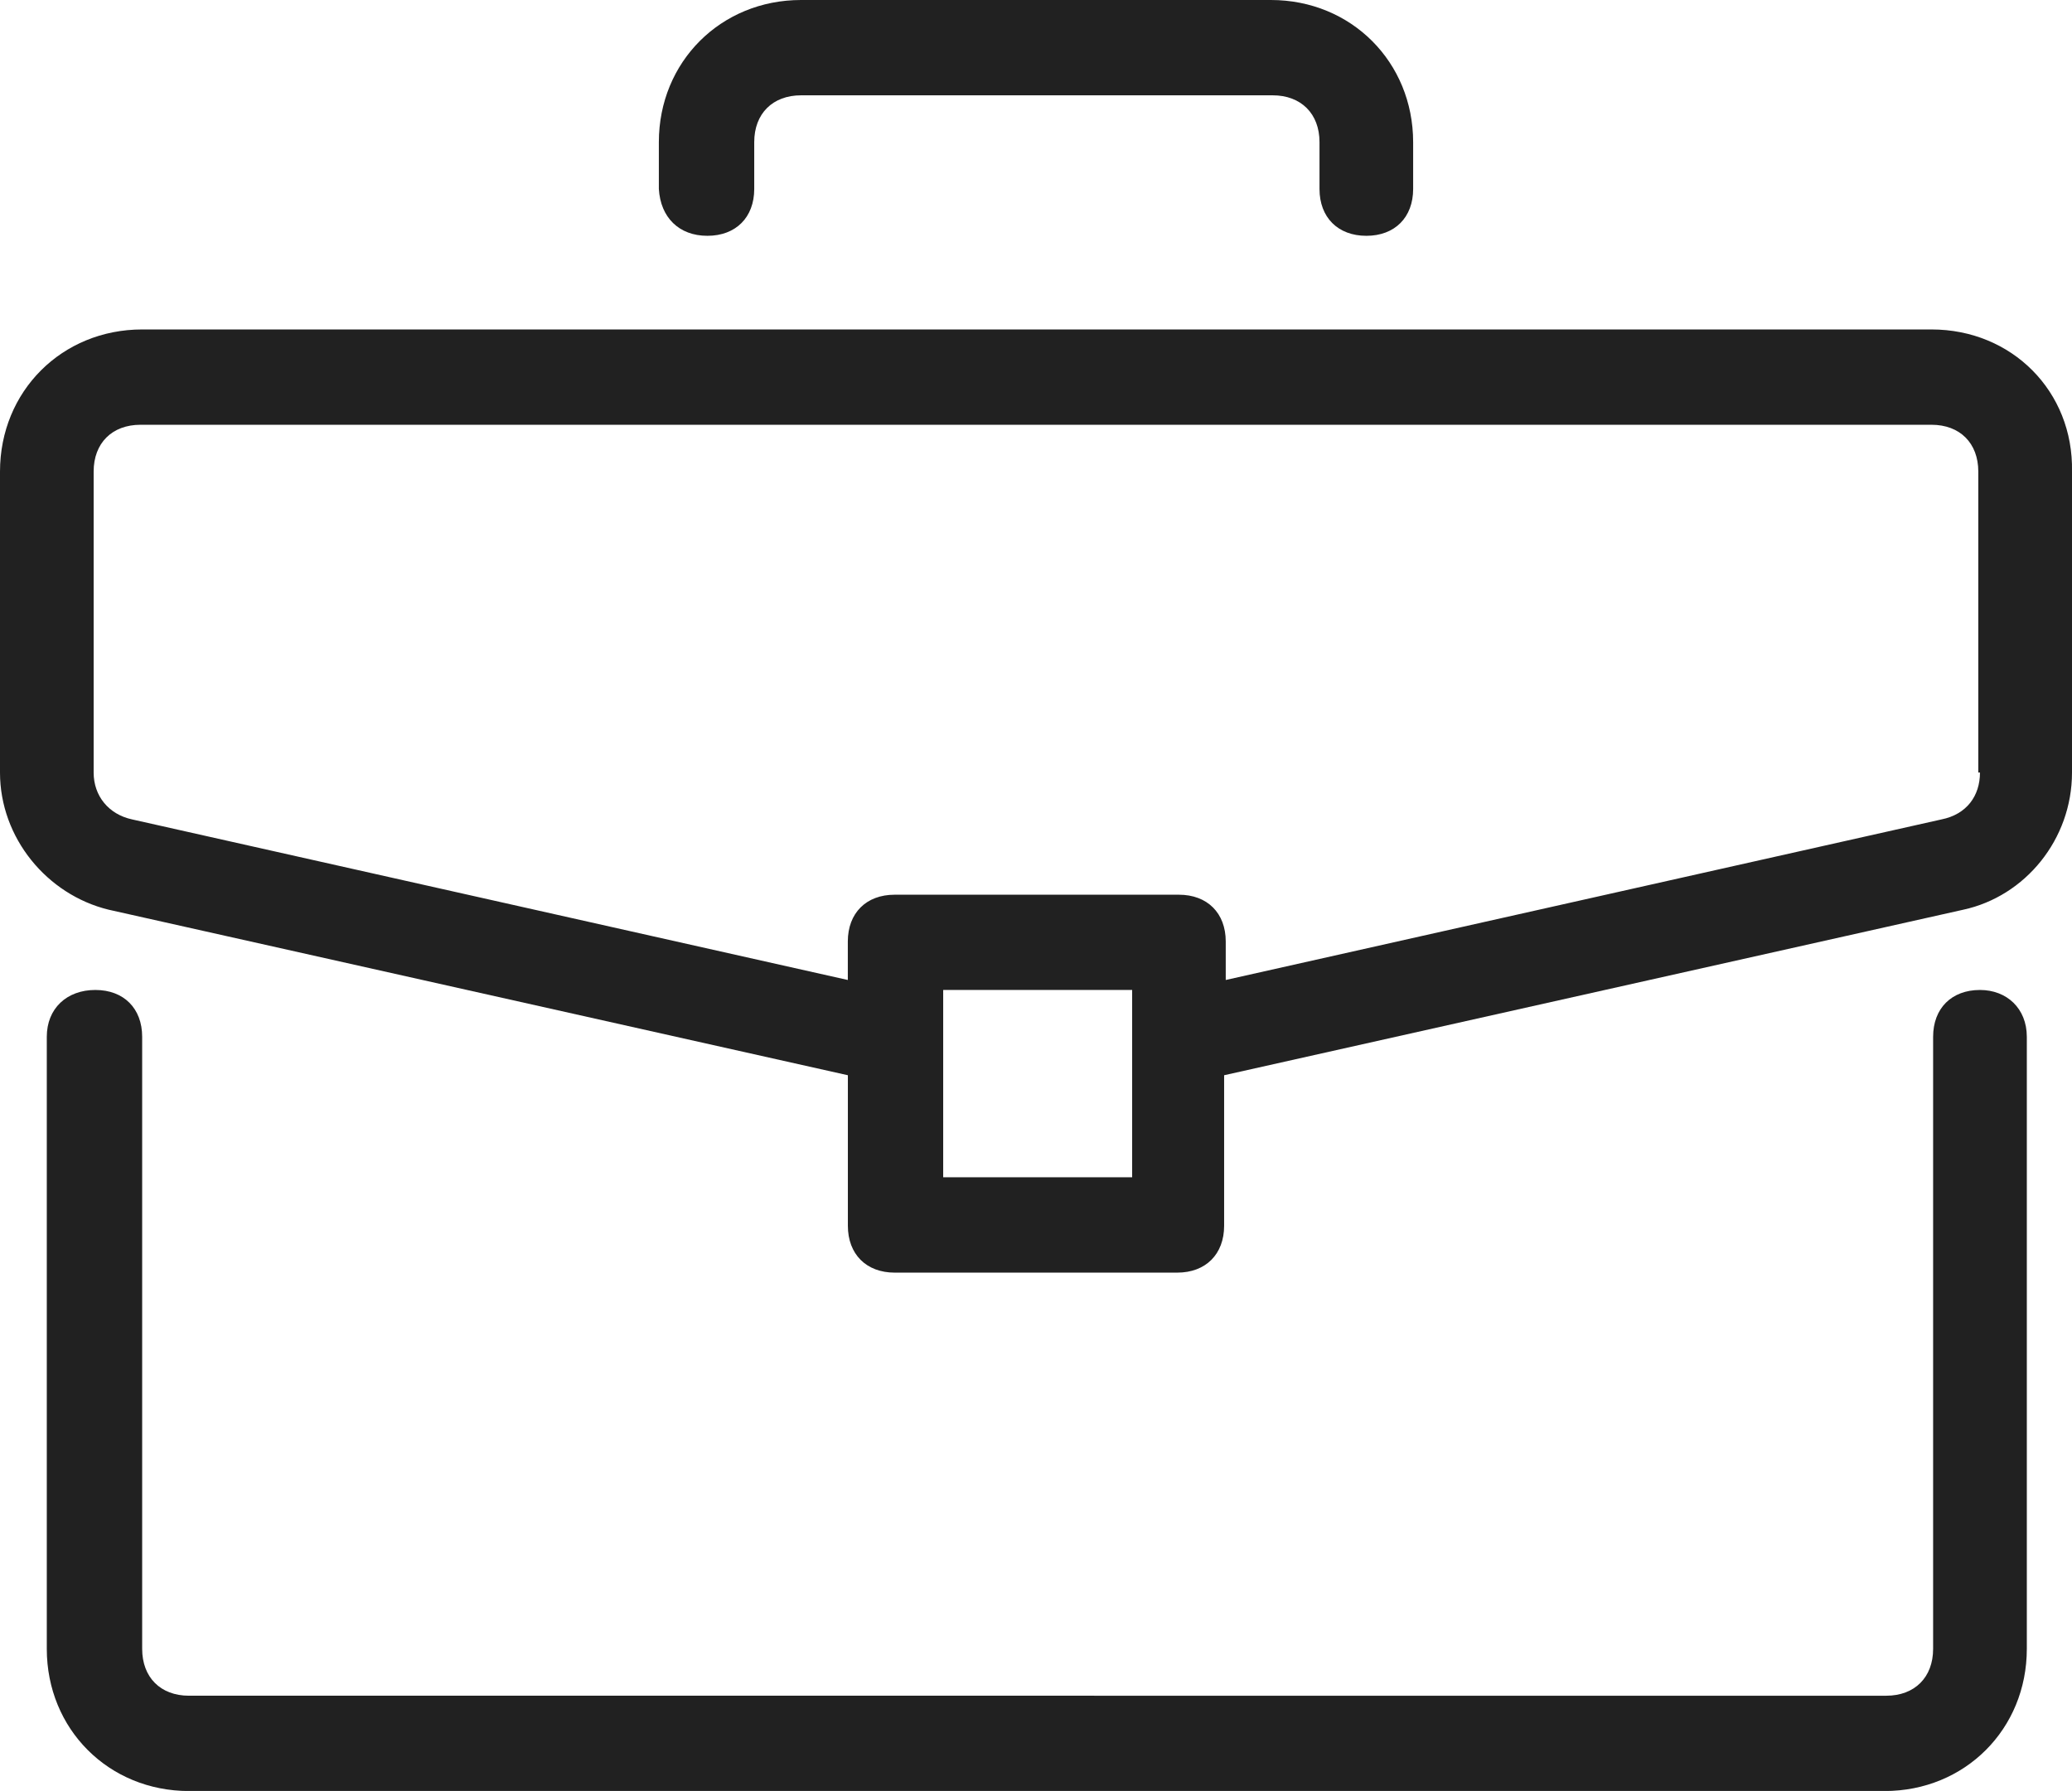
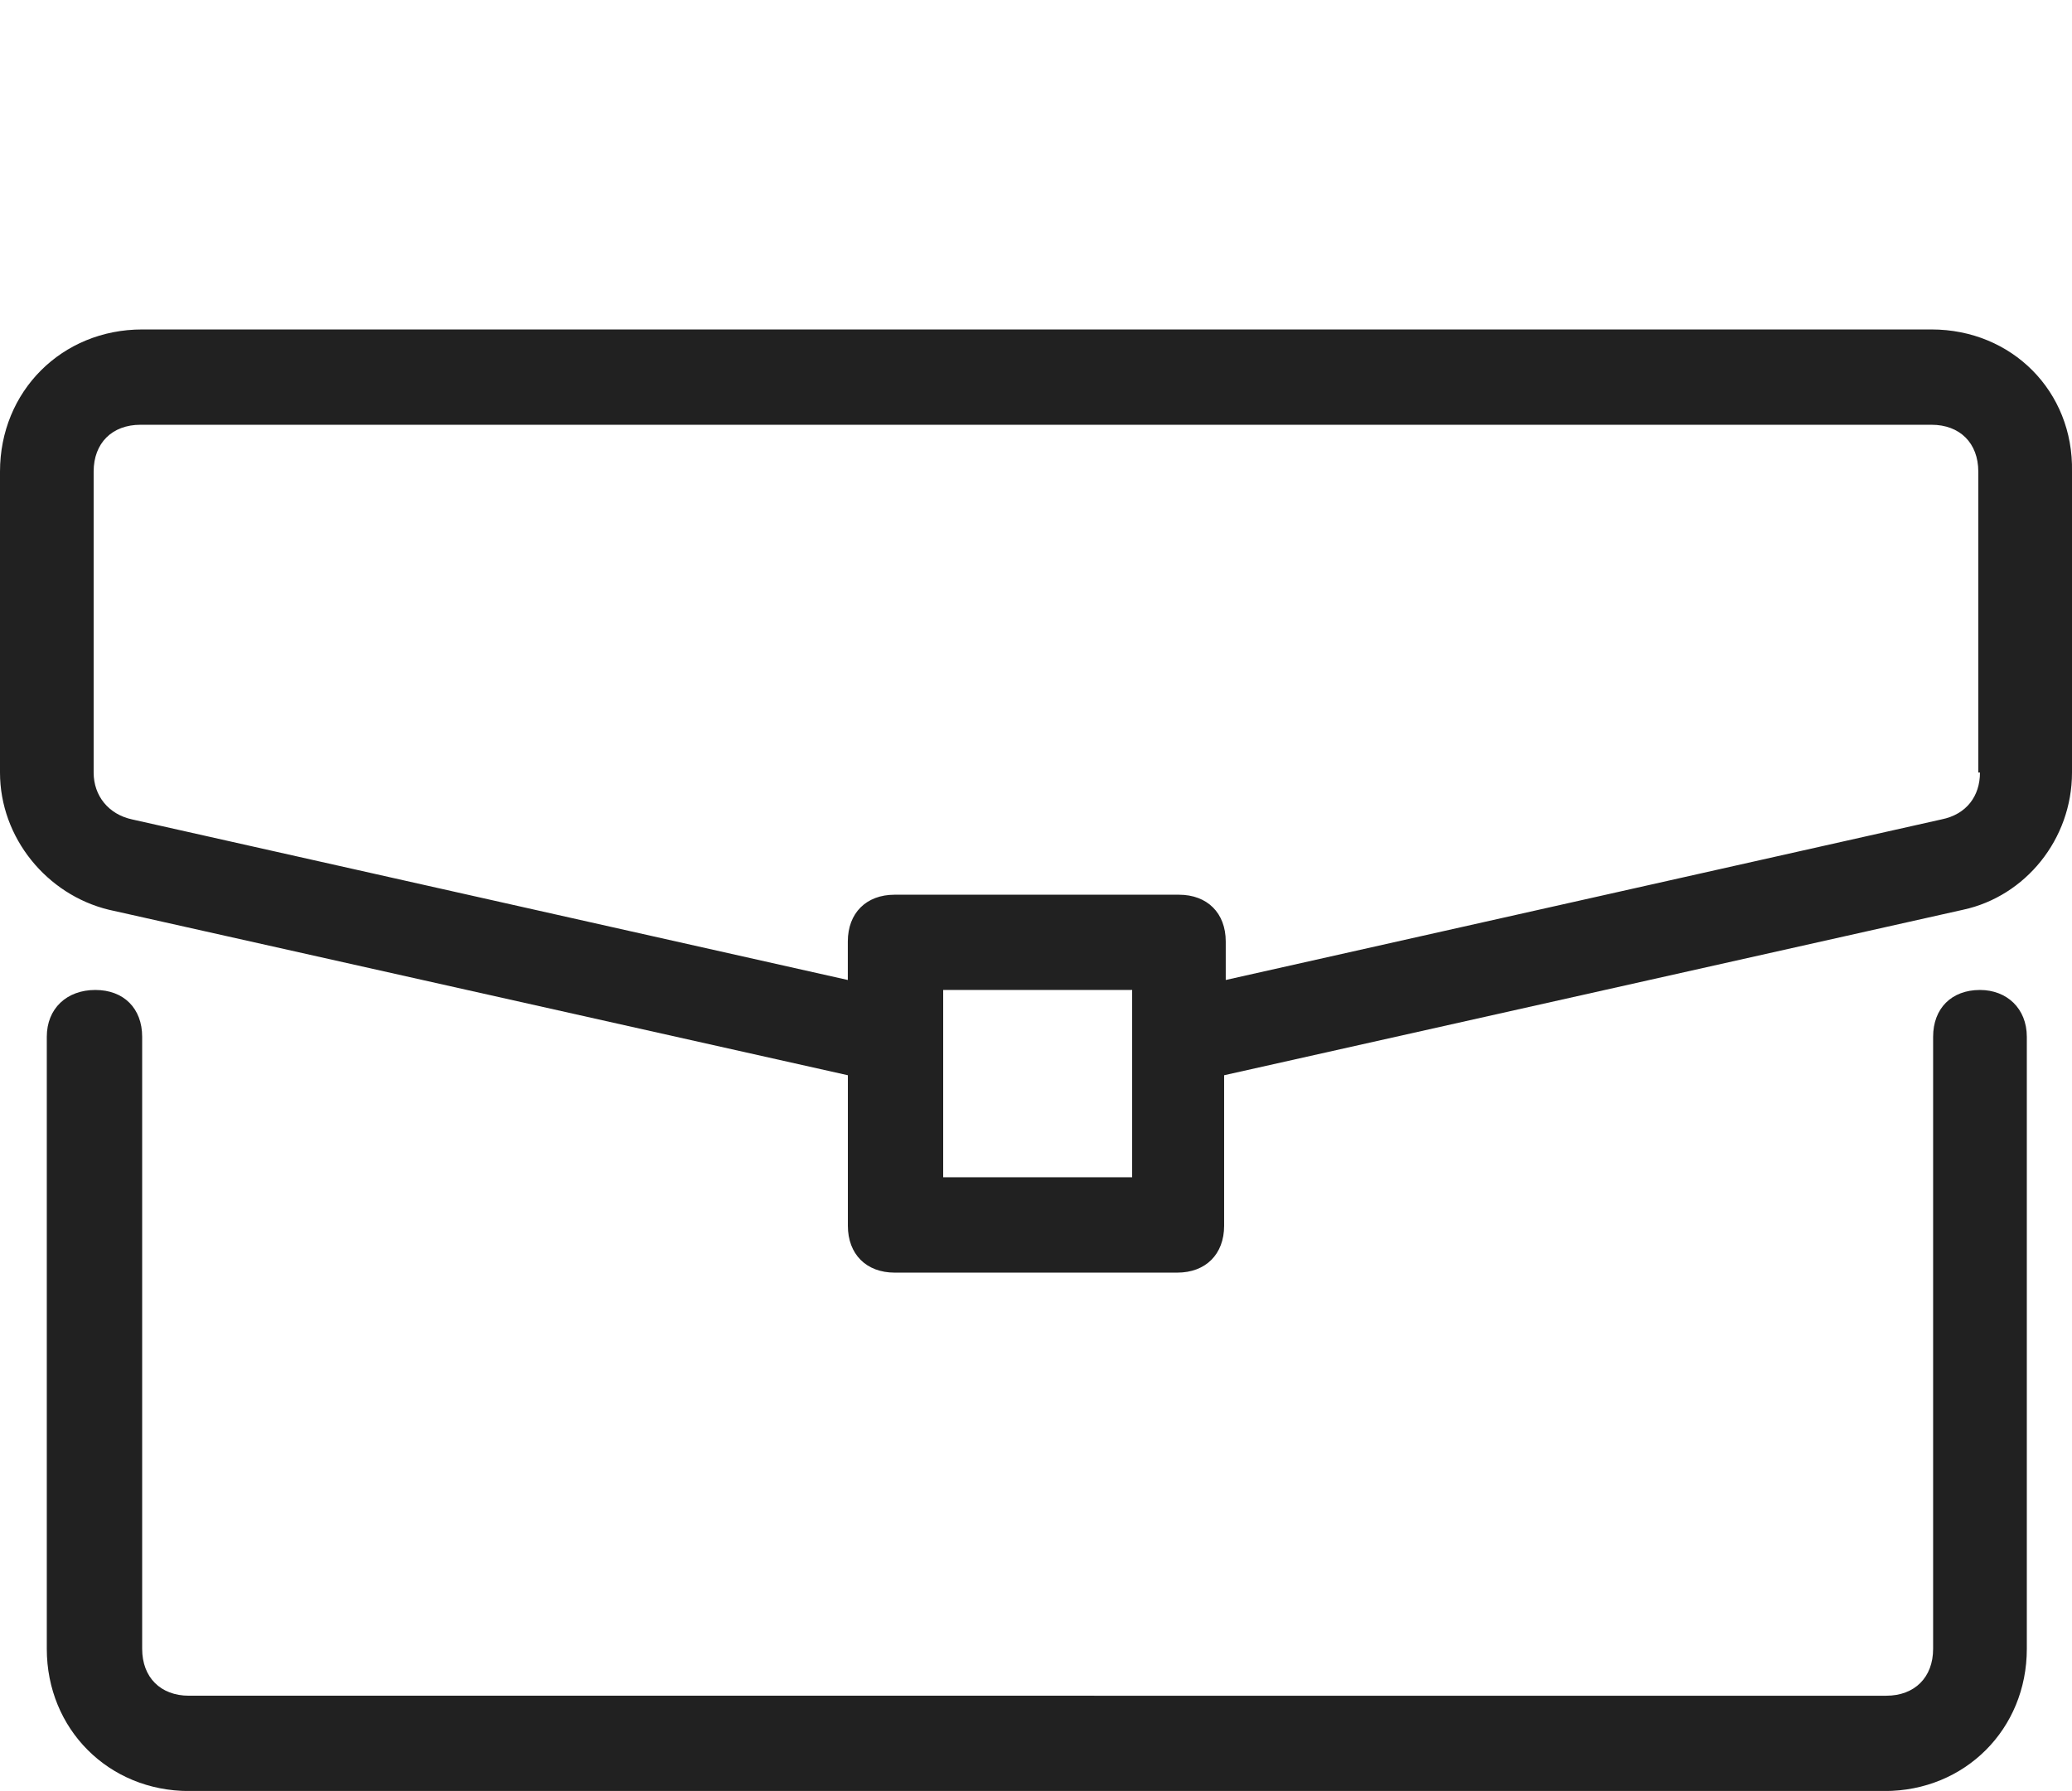
<svg xmlns="http://www.w3.org/2000/svg" version="1.1" id="Layer_1" x="0px" y="0px" viewBox="0 0 34.672 29.97" style="enable-background:new 0 0 34.672 29.97;" xml:space="preserve">
  <style type="text/css">
	.st0{fill:#212121;}
</style>
  <path class="st0" d="M33.132,16.566c-0.476,0-0.784,0.308-0.784,0.784v10.242c0,0.476-0.308,0.784-0.784,0.784H3.162  c-0.476,0-0.783-0.308-0.783-0.784V17.35c0-0.476-0.308-0.784-0.784-0.784s-0.812,0.308-0.812,0.784v10.242  c0,1.343,1.035,2.379,2.379,2.379h28.375c1.343,0,2.379-1.036,2.379-2.379V17.35C33.916,16.874,33.58,16.566,33.132,16.566z" />
  <path class="st0" d="M33.132,12.928c0,0.392-0.224,0.7-0.644,0.784l-11.977,2.687v-0.644c0-0.476-0.308-0.783-0.784-0.783h-4.757  c-0.476,0-0.783,0.308-0.783,0.783v0.644L2.211,13.712c-0.392-0.084-0.644-0.392-0.644-0.784V7.891c0-0.476,0.308-0.783,0.784-0.783  h29.97c0.476,0,0.783,0.308,0.783,0.783v5.037H33.132z M18.917,19.7h-3.134v-3.134h3.162V19.7H18.917z M32.321,5.513H2.379  C1.035,5.513,0,6.548,0,7.891v5.037c0,1.091,0.783,2.043,1.819,2.295l12.369,2.77v2.519c0,0.476,0.308,0.784,0.783,0.784H19.7  c0.476,0,0.784-0.308,0.784-0.784v-2.519l12.369-2.77c1.035-0.224,1.819-1.175,1.819-2.295V7.891  C34.699,6.548,33.664,5.513,32.321,5.513z" />
-   <path class="st0" d="M11.837,3.946c0.476,0,0.784-0.308,0.784-0.784V2.378c0-0.476,0.308-0.783,0.784-0.783h7.891  c0.476,0,0.784,0.308,0.784,0.783v0.784c0,0.476,0.308,0.784,0.784,0.784c0.476,0,0.783-0.308,0.783-0.784V2.378  C23.646,1.036,22.61,0,21.267,0h-7.863c-1.343,0-2.379,1.036-2.379,2.378v0.784C11.053,3.638,11.361,3.946,11.837,3.946z" />
</svg>